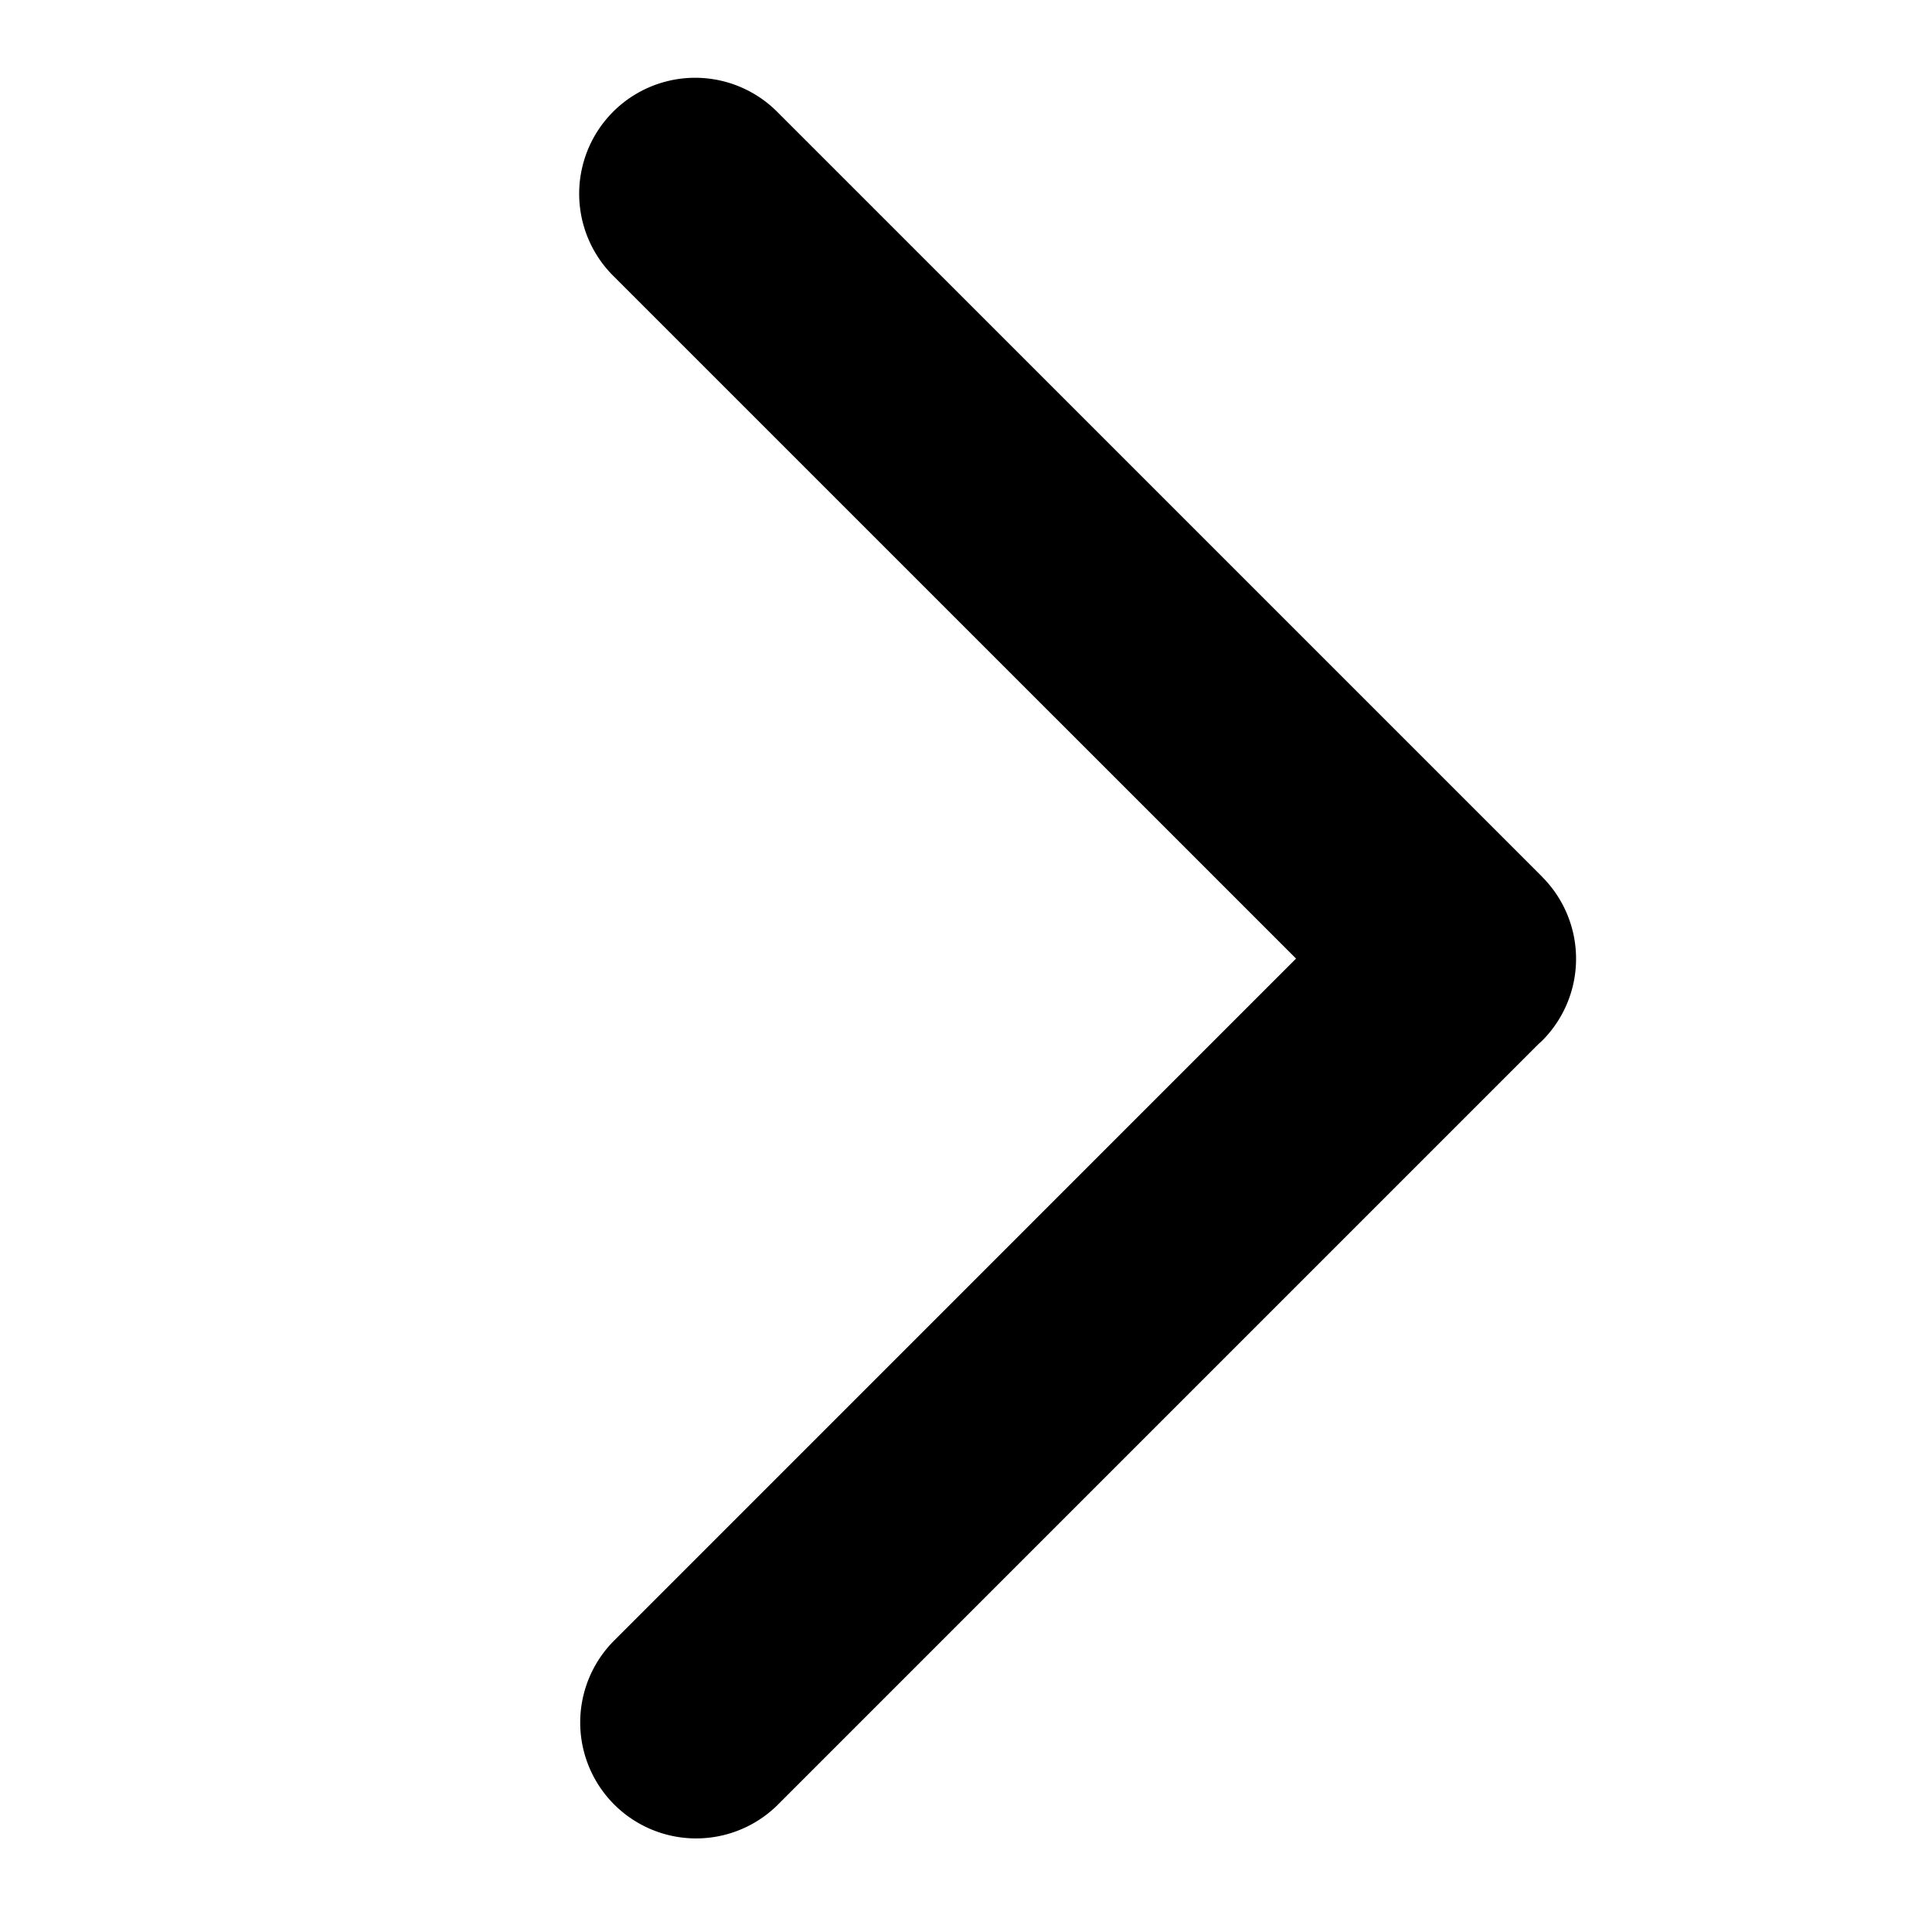
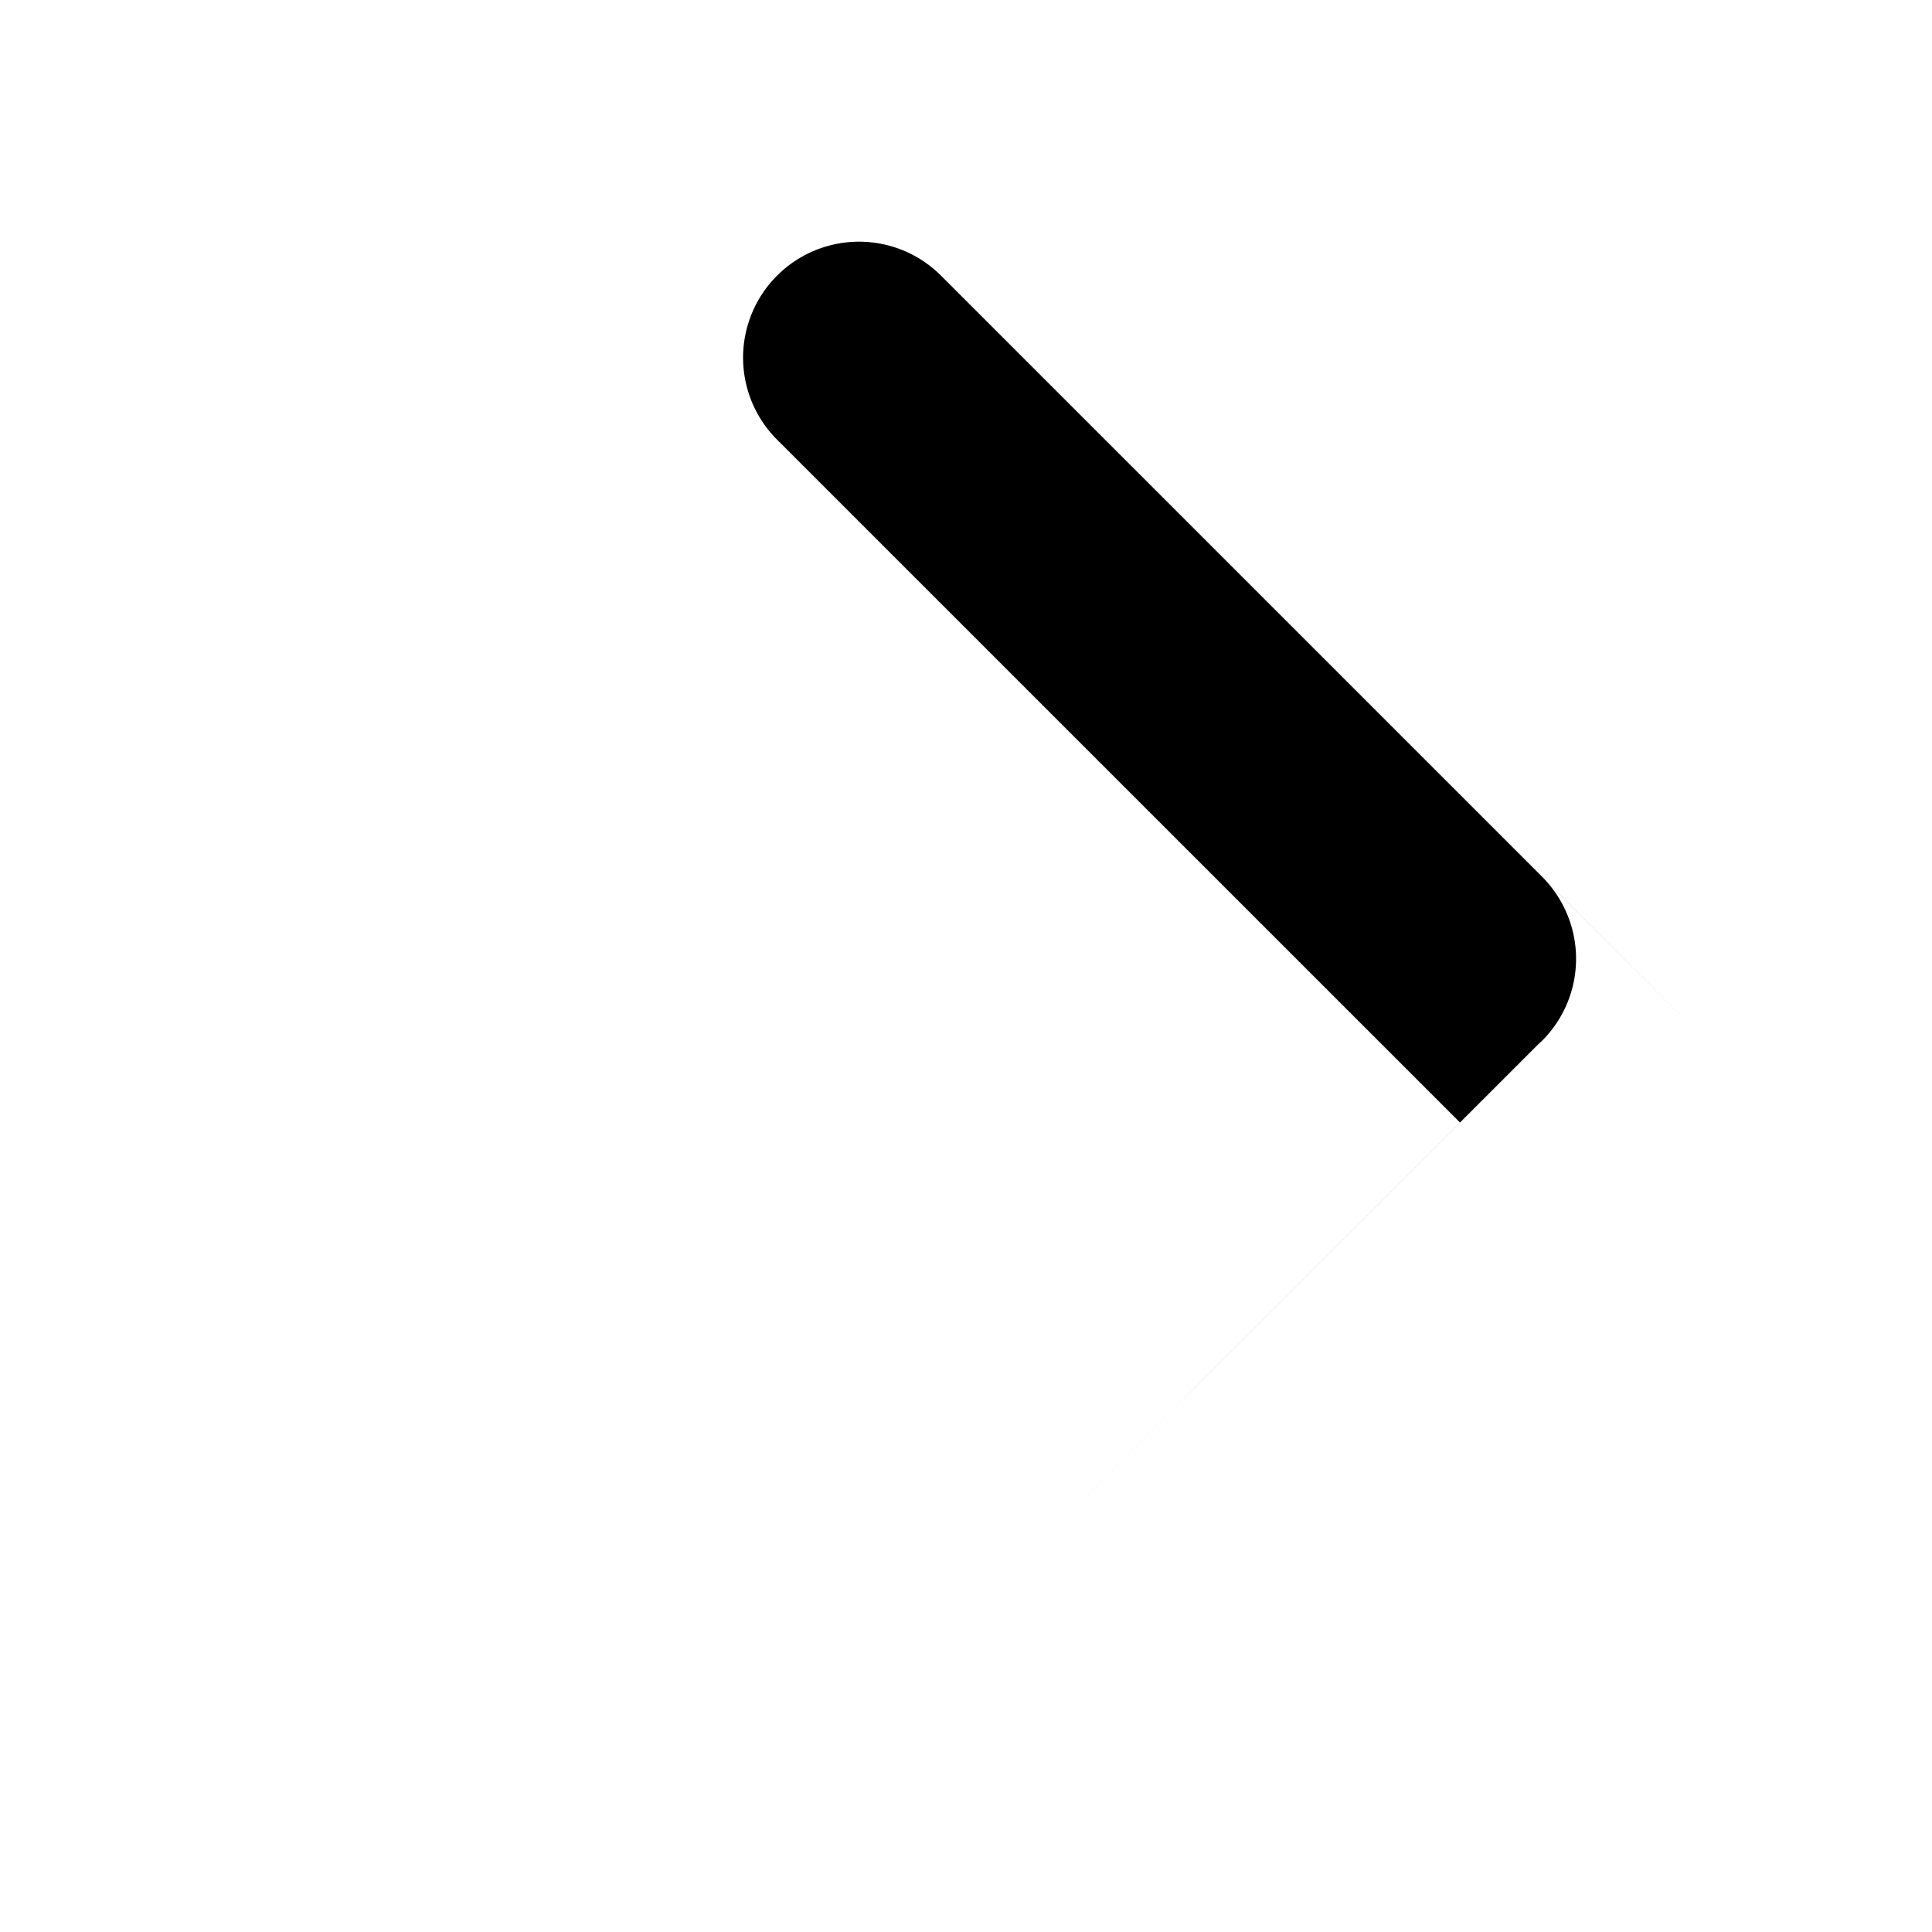
<svg xmlns="http://www.w3.org/2000/svg" width="8" height="8" viewBox="0 0 25 25">
-   <path d="M19.955 11.346a1.5 1.5 0 0 1 0 2.121l-.046.042-9.859 9.859a1.5 1.5 0 0 1-2.121-2.121l8.842-8.843-8.837-8.836a1.5 1.5 0 0 1 2.122-2.122l9.9 9.9z" />
+   <path d="M19.955 11.346a1.5 1.5 0 0 1 0 2.121l-.046.042-9.859 9.859l8.842-8.843-8.837-8.836a1.5 1.5 0 0 1 2.122-2.122l9.9 9.9z" />
</svg>